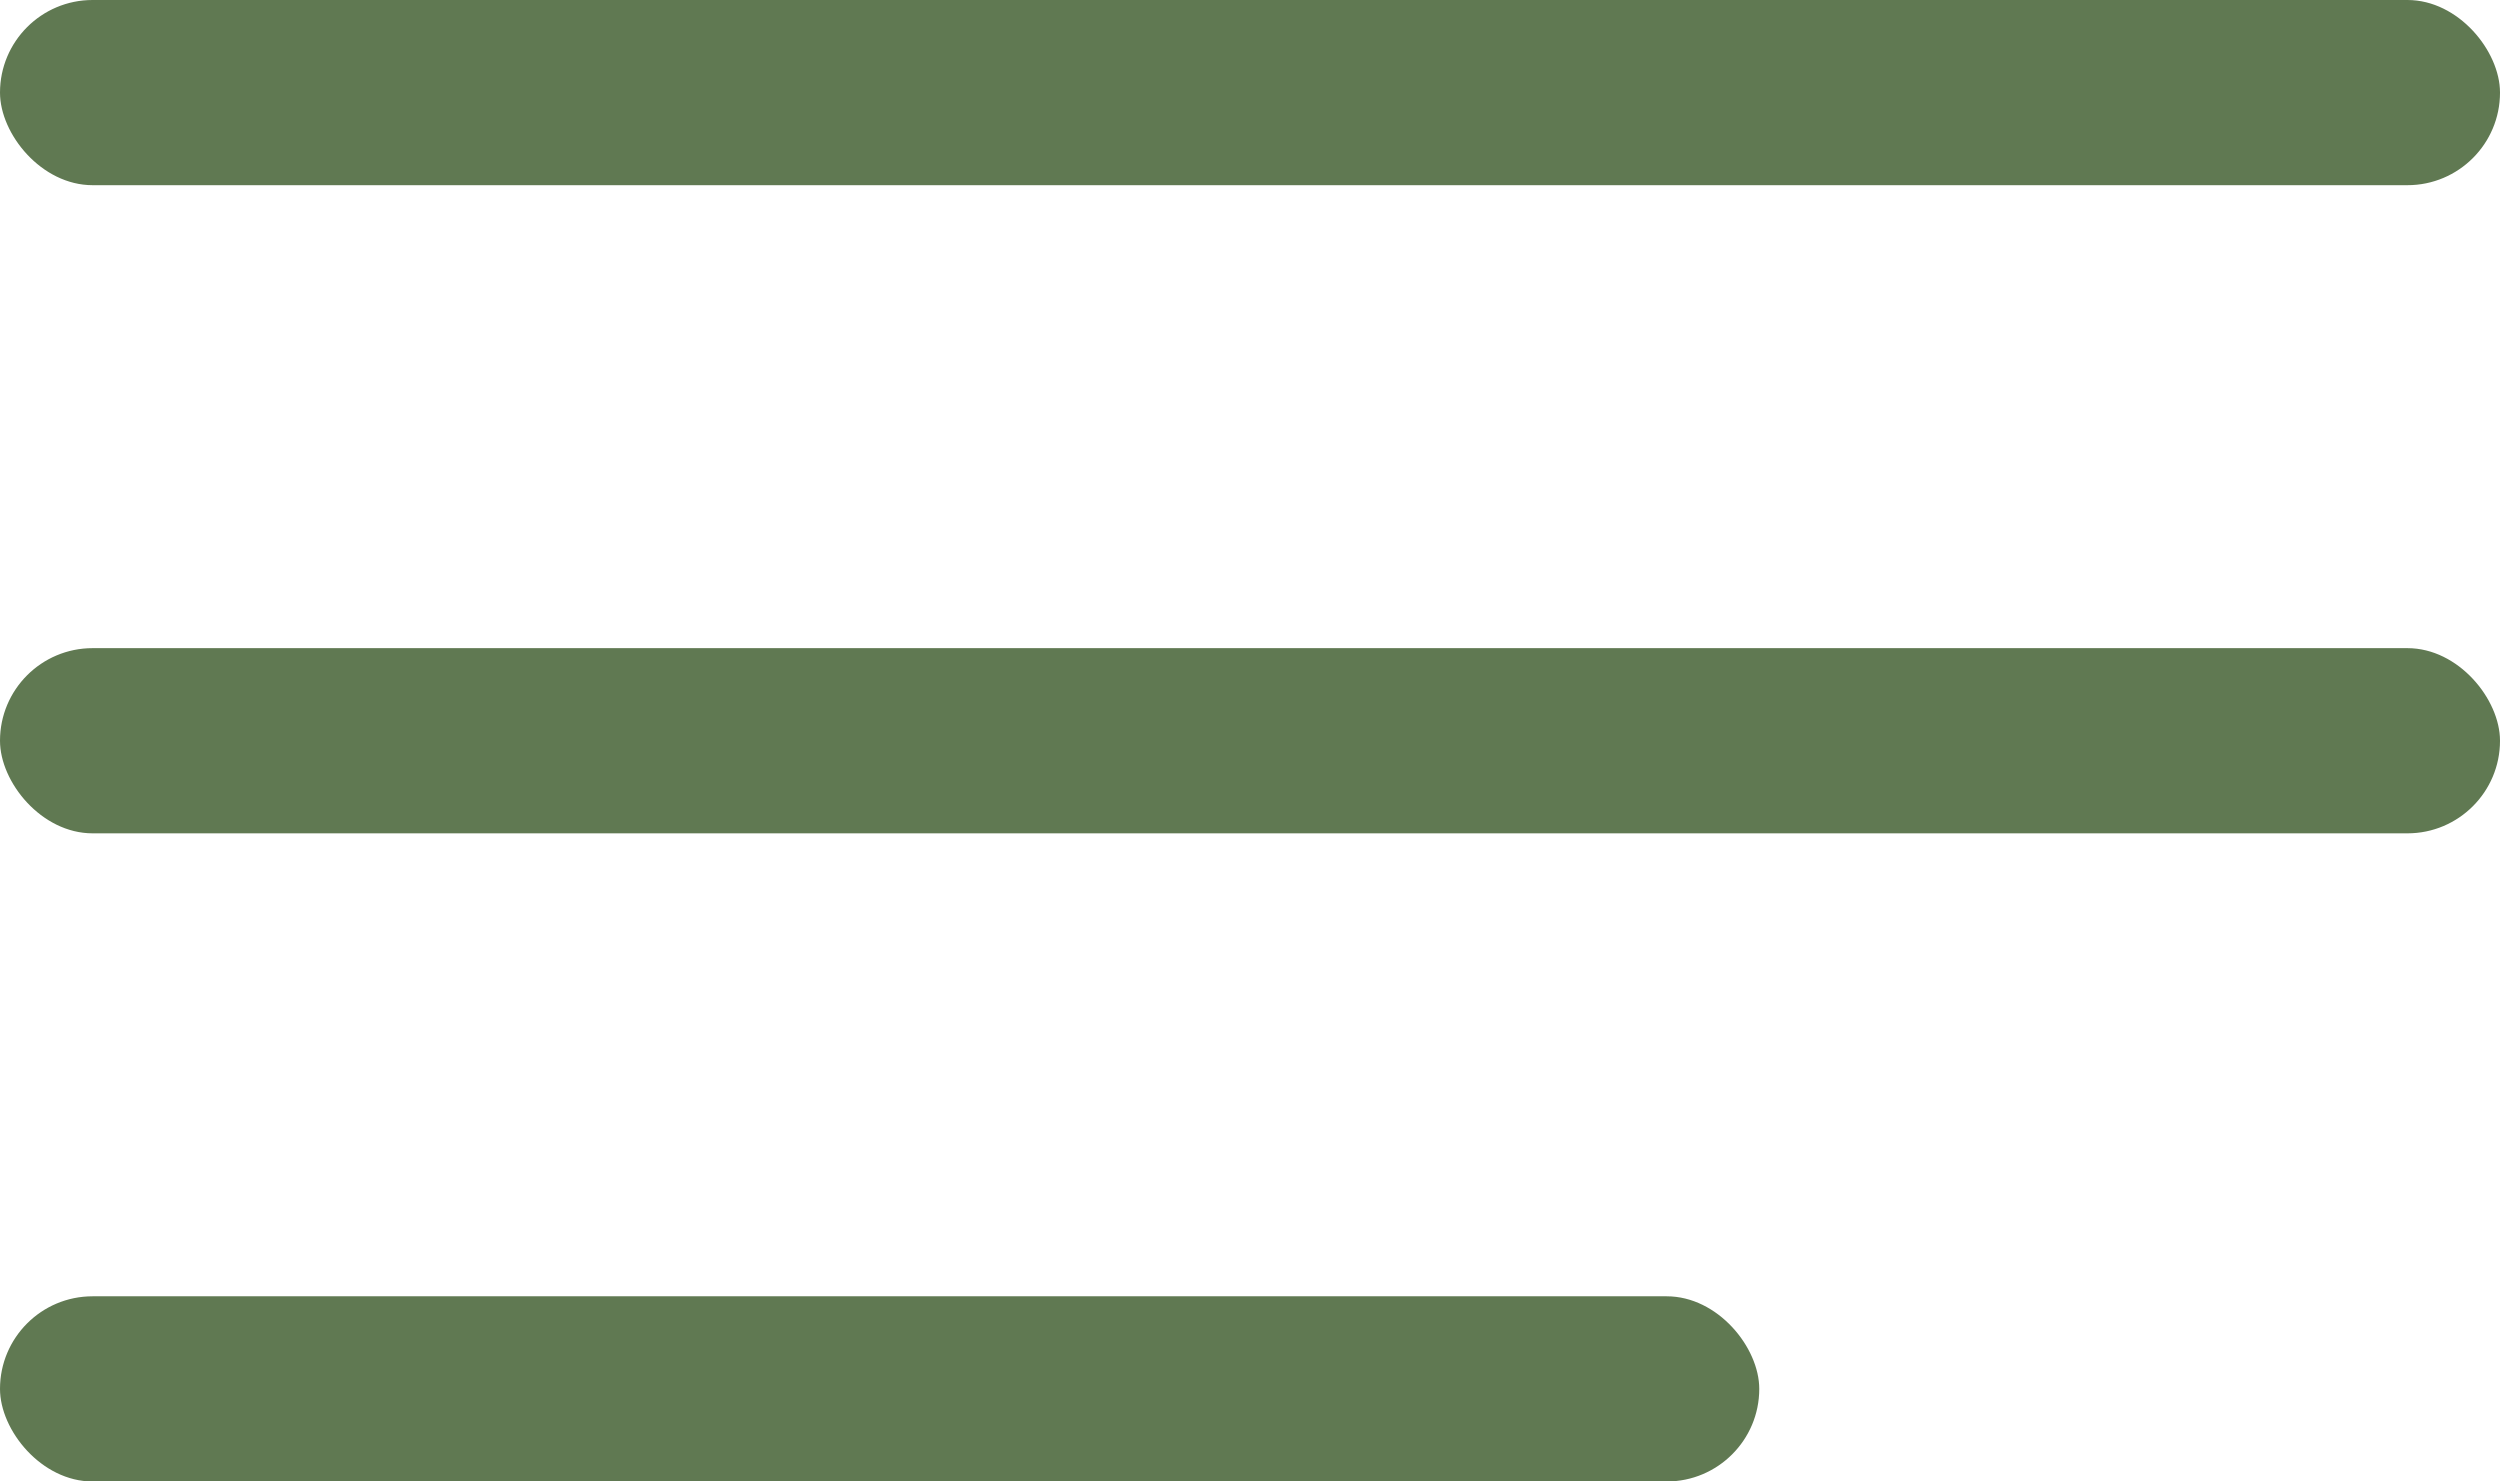
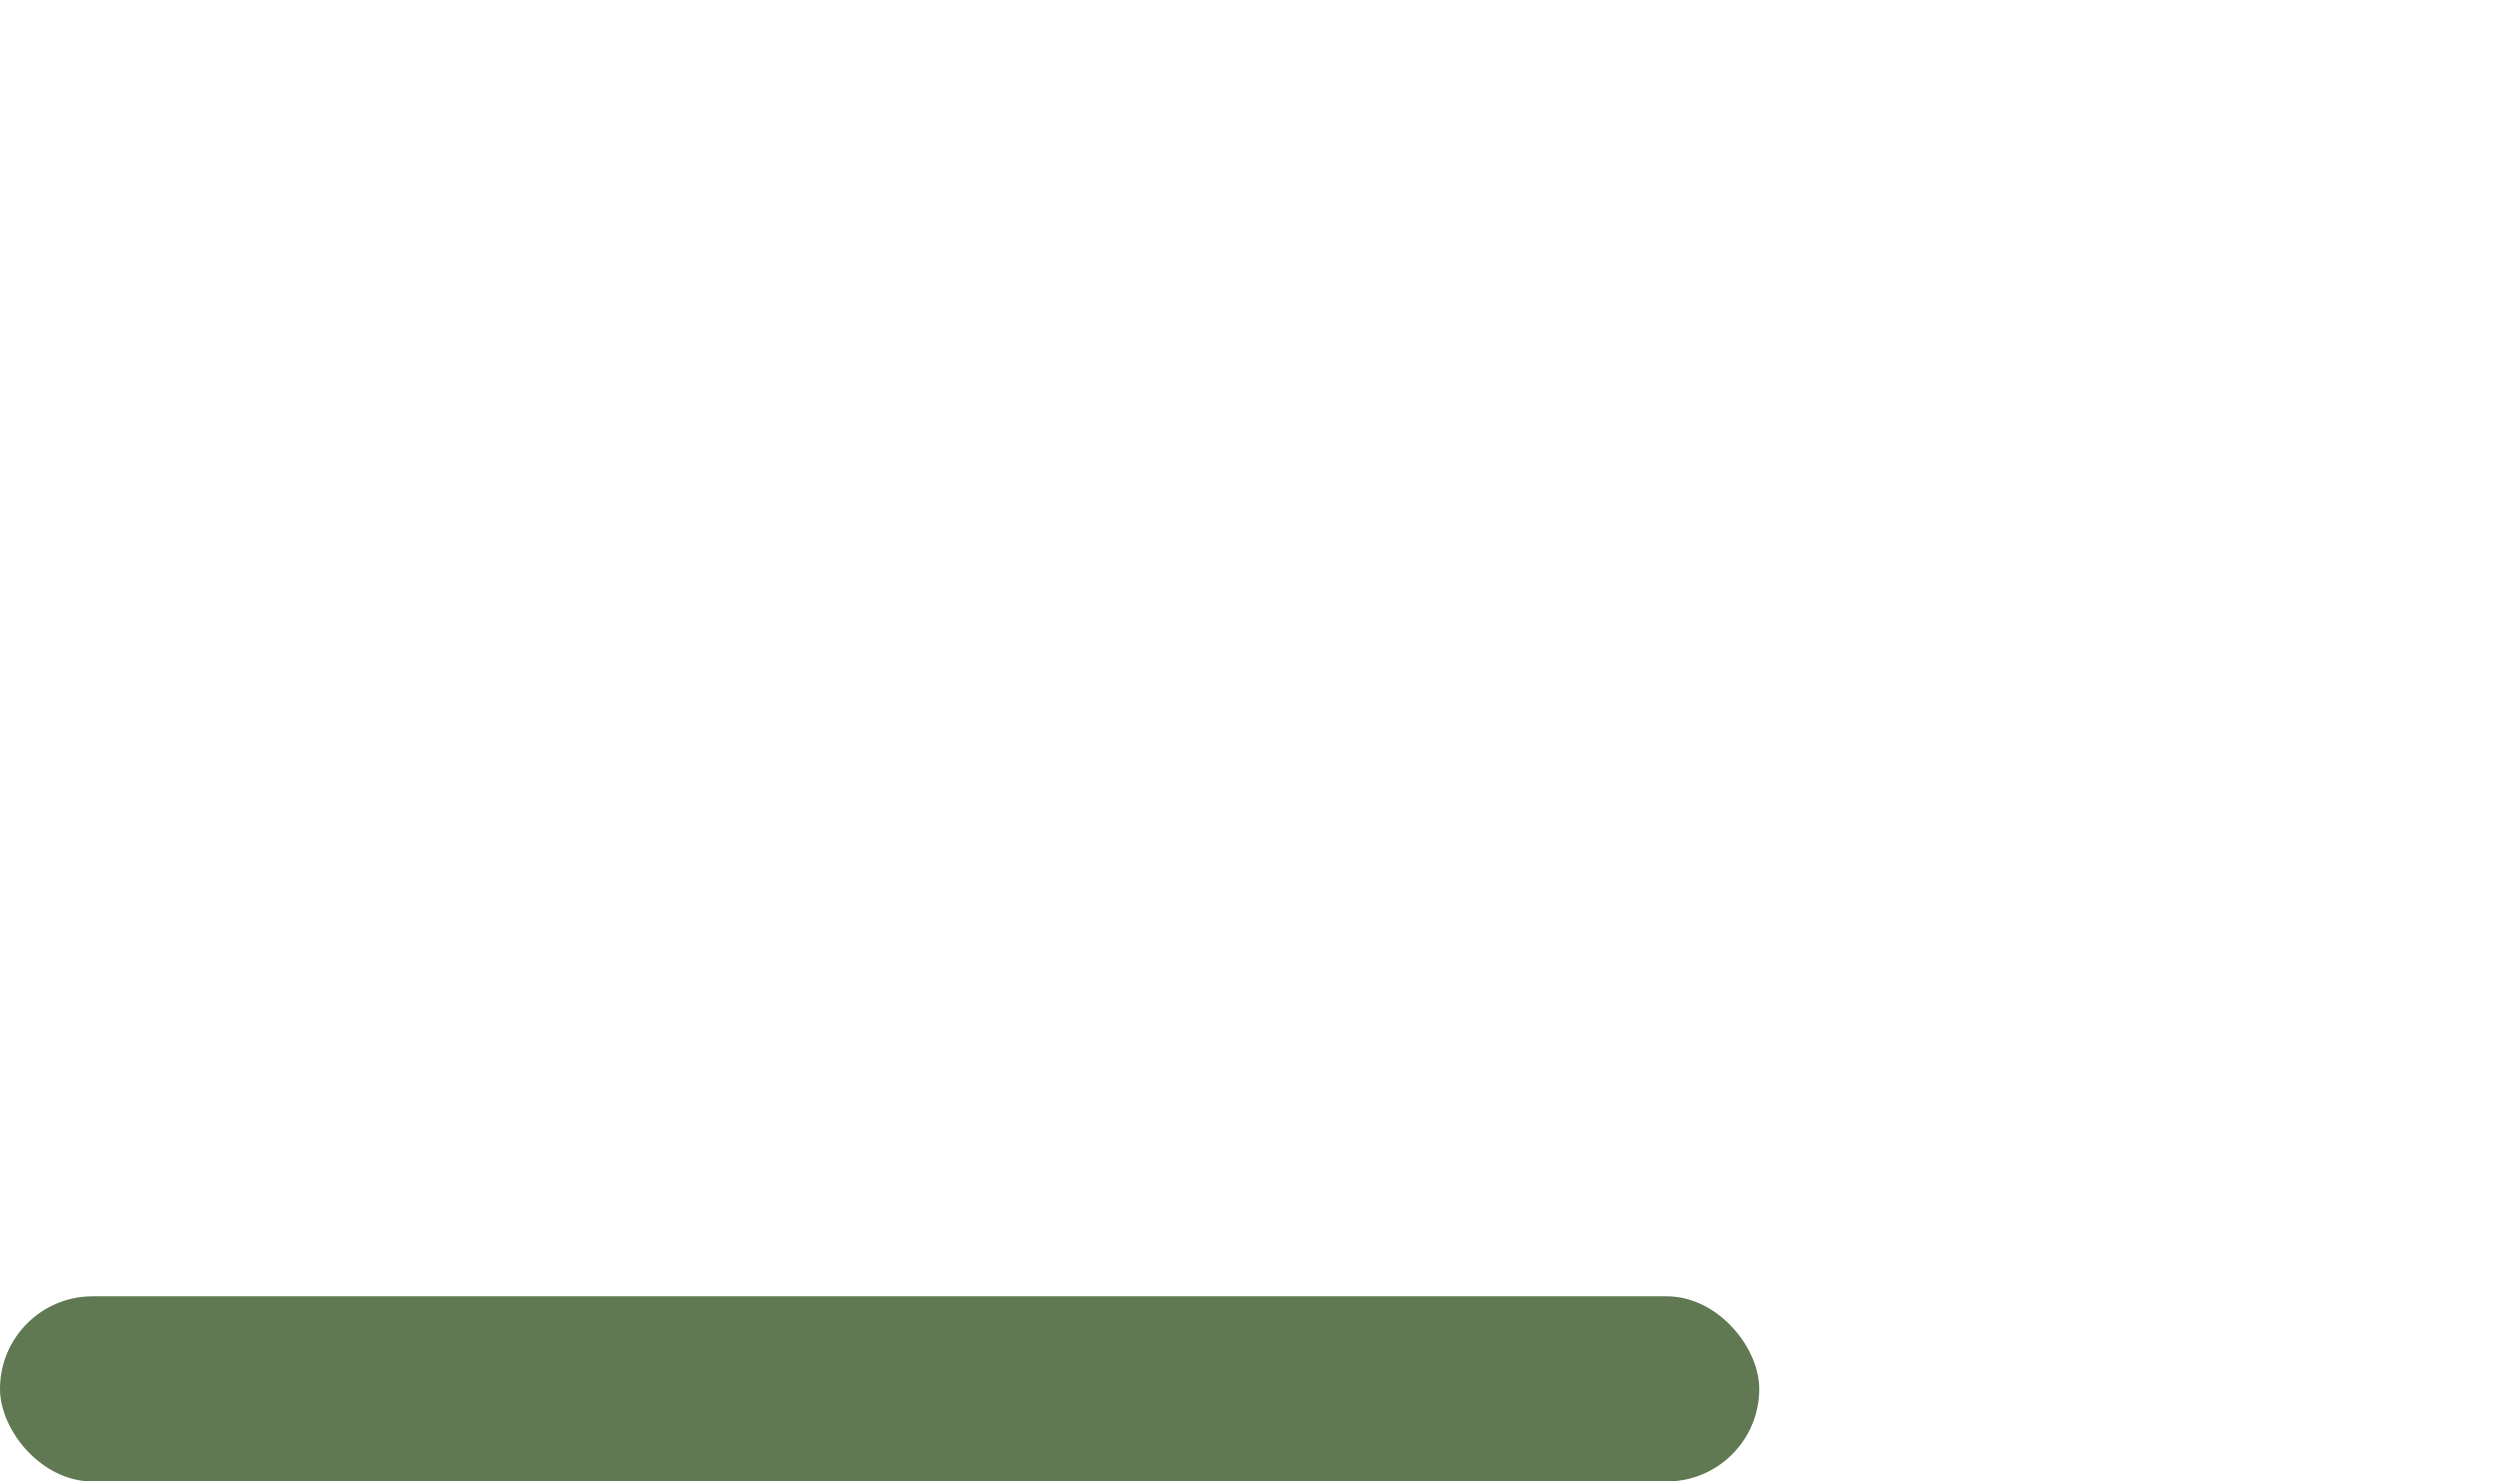
<svg xmlns="http://www.w3.org/2000/svg" width="27" height="16" viewBox="0 0 27 16" fill="none">
-   <rect width="27" height="2" rx="1" fill="#607952" />
-   <rect y="7" width="27" height="2" rx="1" fill="#607952" />
  <rect y="14" width="19" height="2" rx="1" fill="#607952" />
</svg>